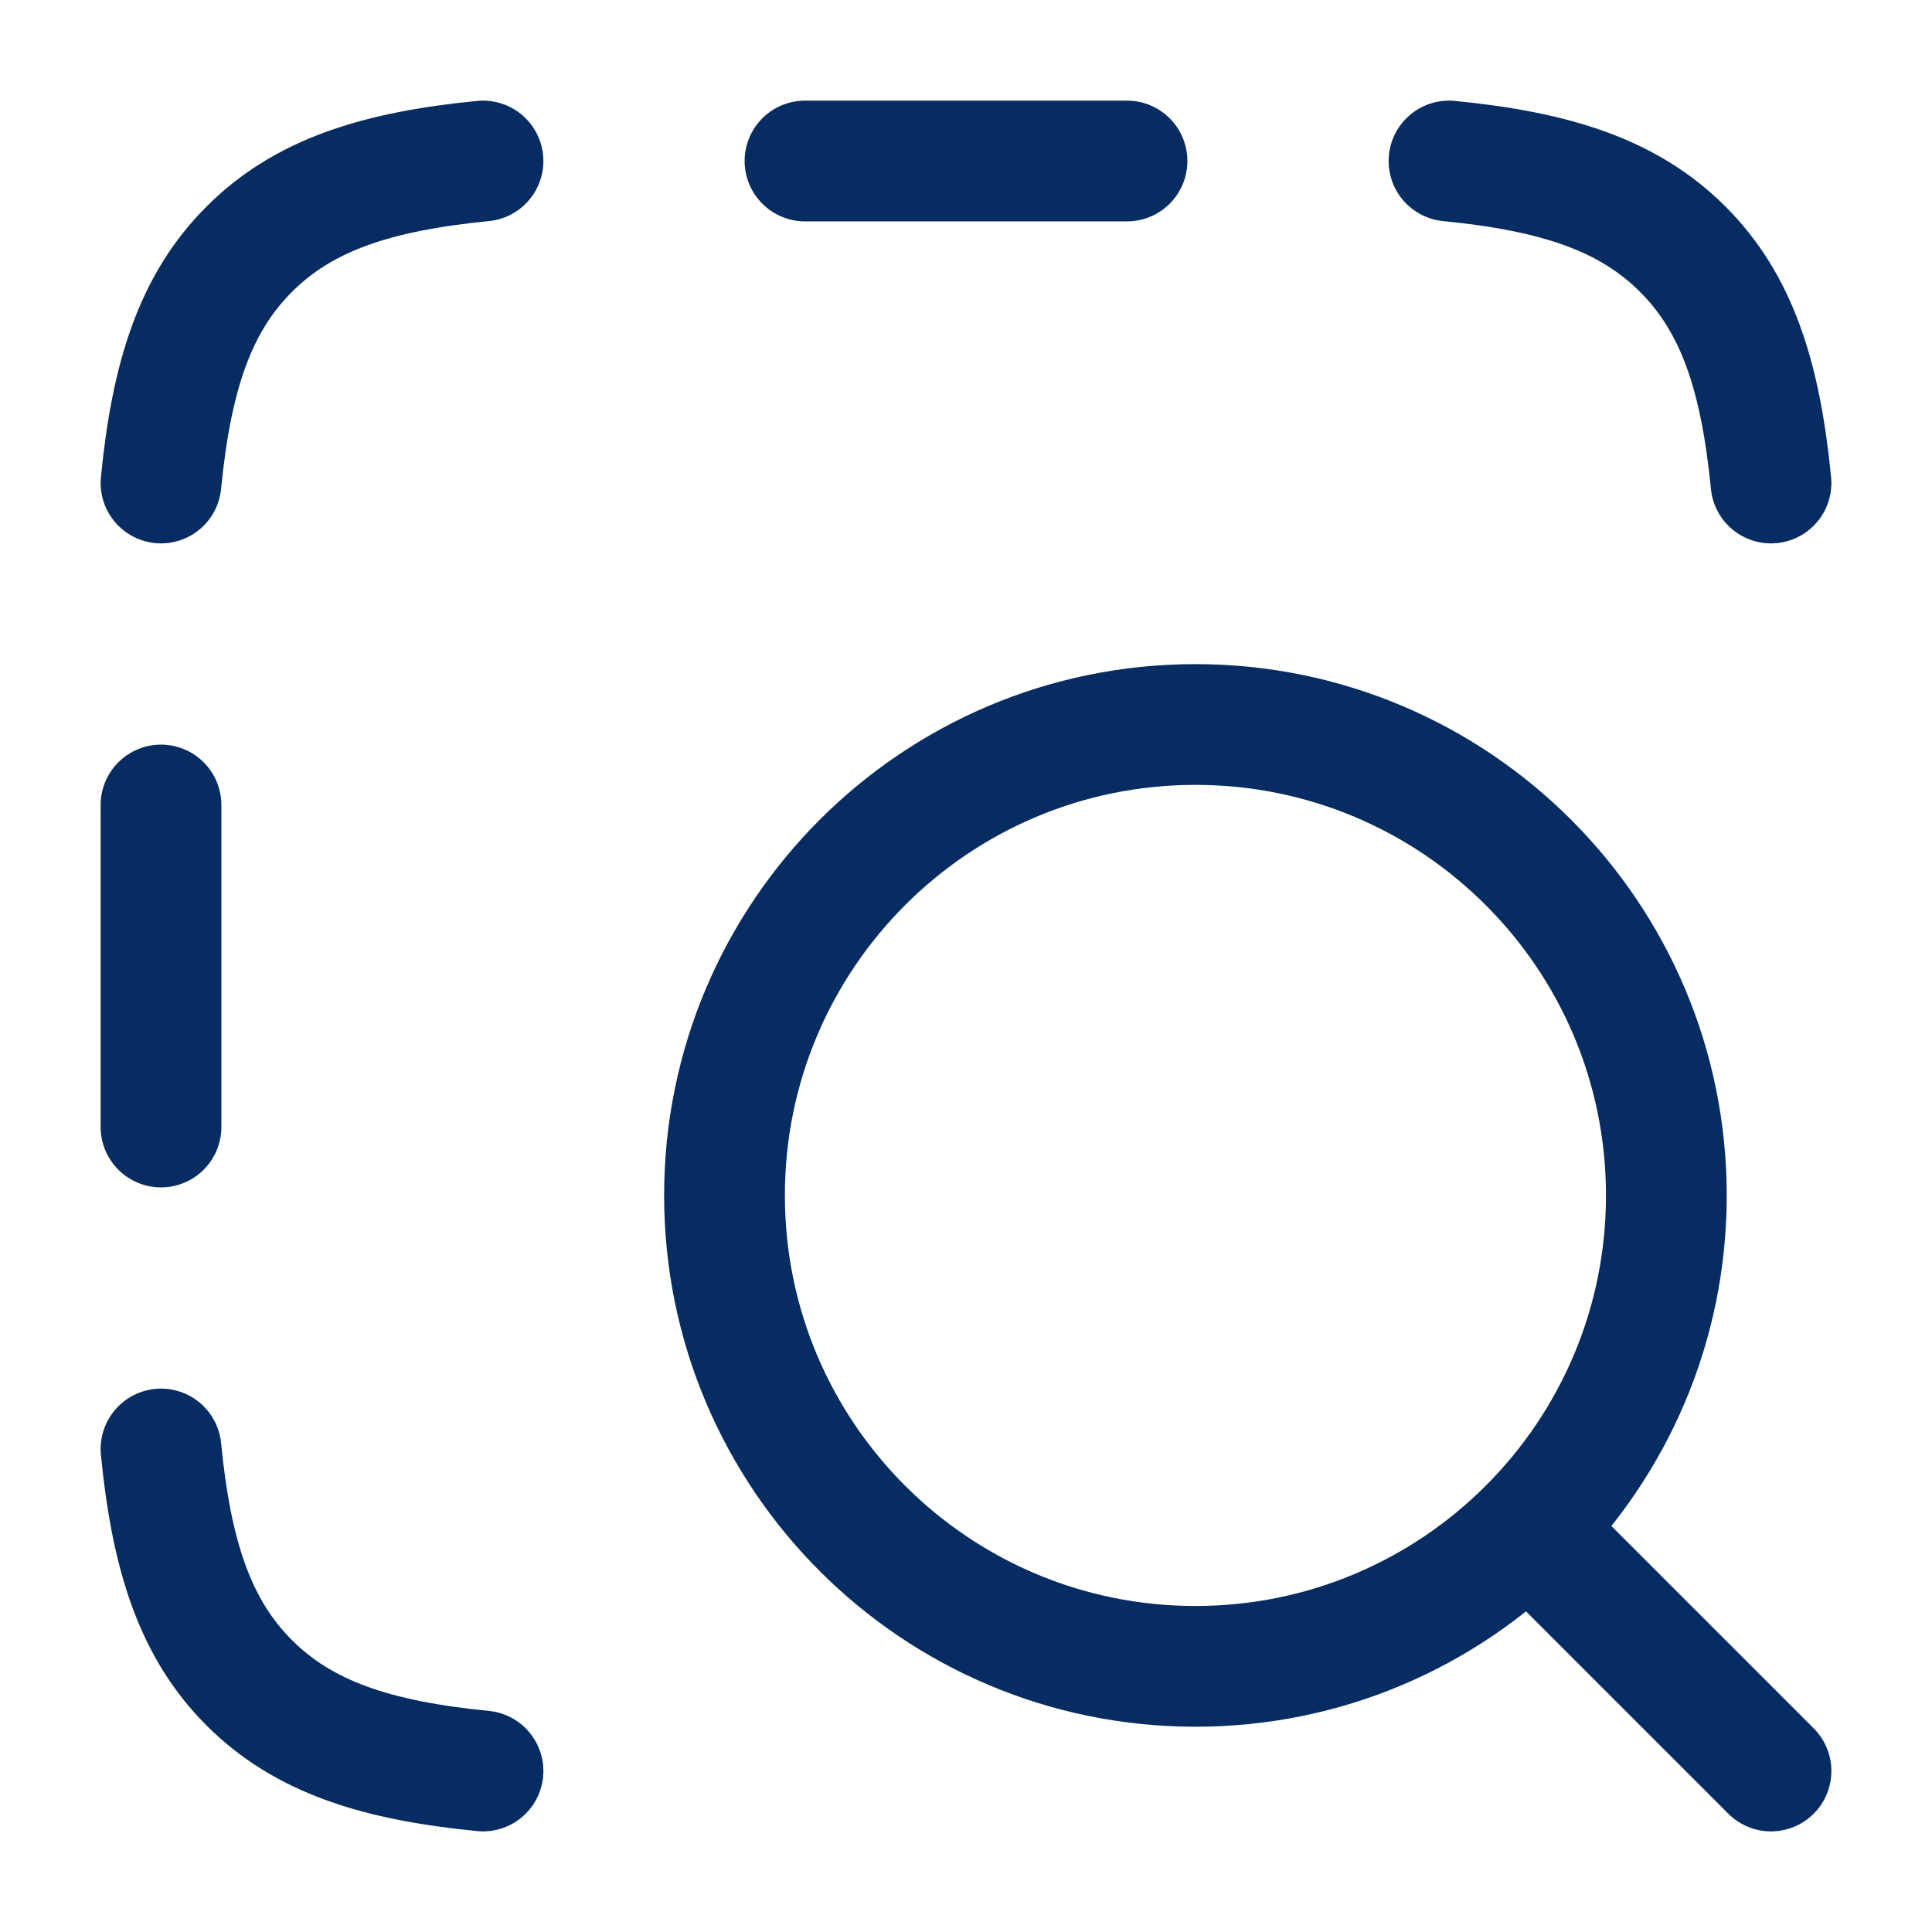
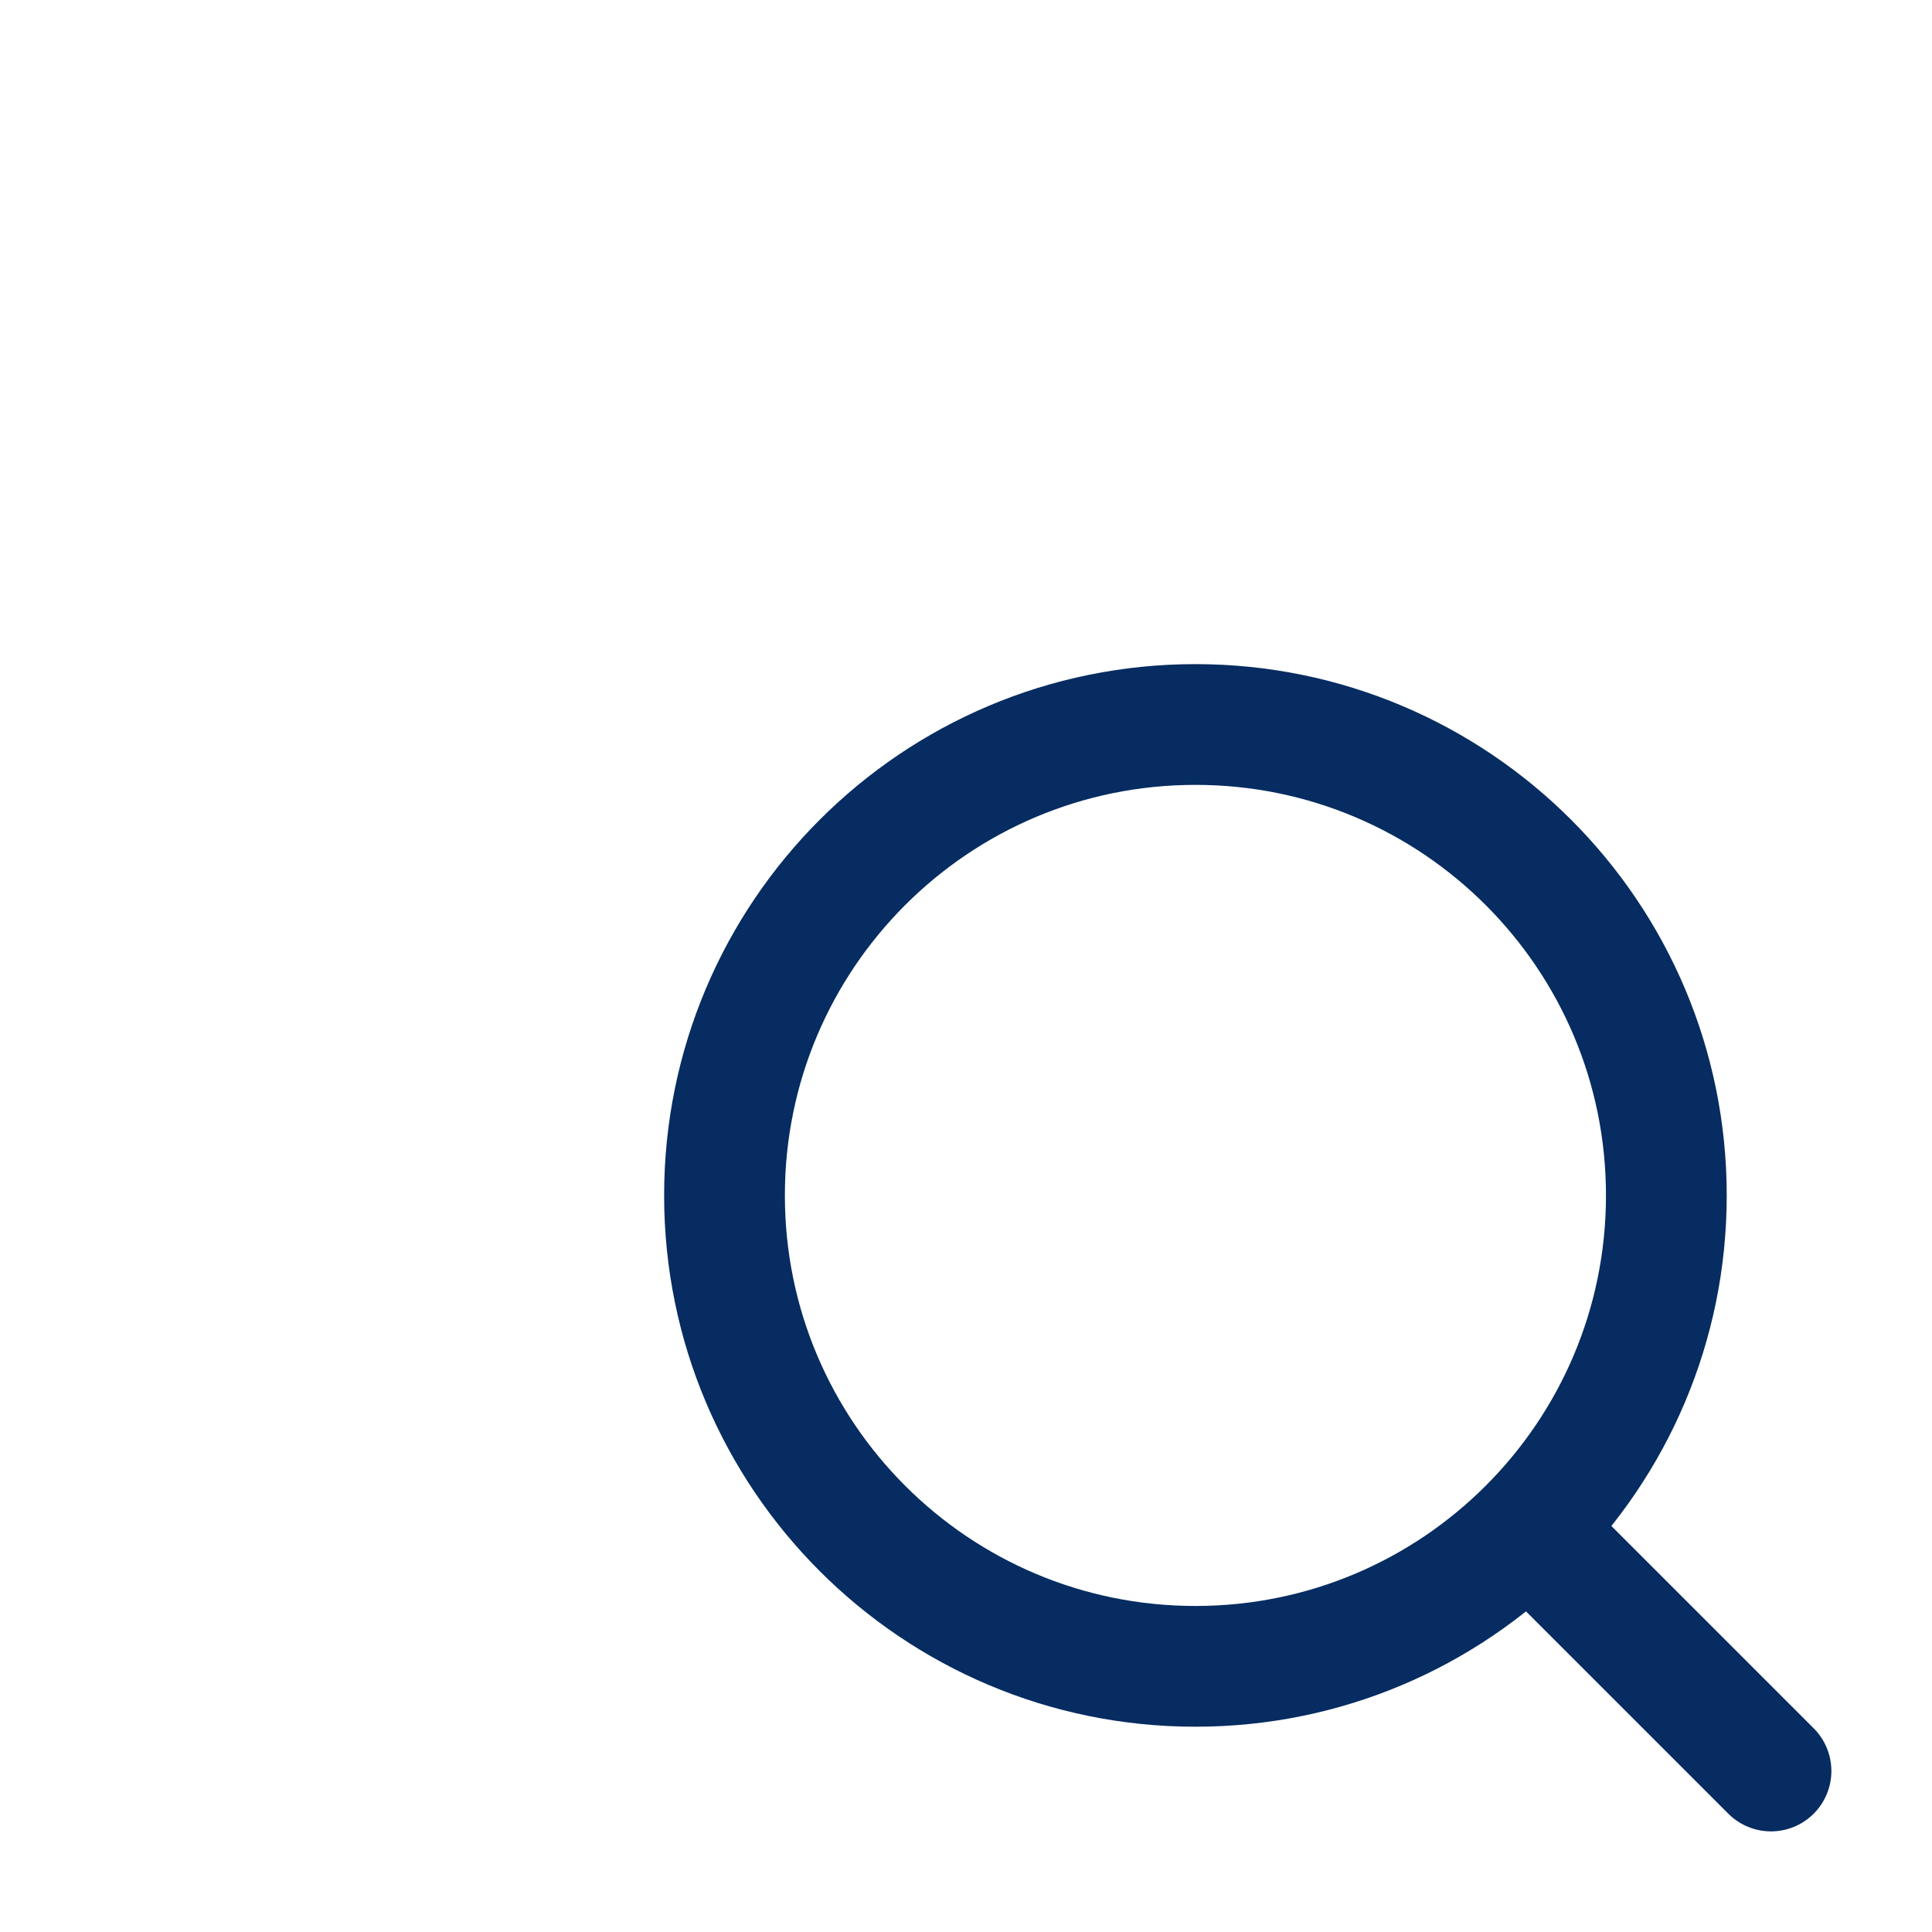
<svg xmlns="http://www.w3.org/2000/svg" viewBox="0 0 24 24" width="64" height="64" color="#062c61" fill="none">
  <path d="M19.4 19.4L22 22M20.7 14.85C20.7 11.619 18.081 9 14.85 9C11.619 9 9 11.619 9 14.85C9 18.081 11.619 20.7 14.85 20.7C18.081 20.7 20.7 18.081 20.7 14.85Z" stroke="currentColor" stroke-width="1.5" stroke-linecap="round" stroke-linejoin="round" />
-   <path d="M2 6C2.131 4.665 2.426 3.766 3.096 3.096C3.766 2.426 4.665 2.131 6 2M6 22C4.665 21.869 3.766 21.574 3.096 20.904C2.426 20.234 2.131 19.335 2 18M22 6C21.869 4.665 21.574 3.766 20.904 3.096C20.234 2.426 19.335 2.131 18 2M2 10L2 14M14 2L10 2" stroke="currentColor" stroke-width="1.5" stroke-linecap="round" />
</svg>